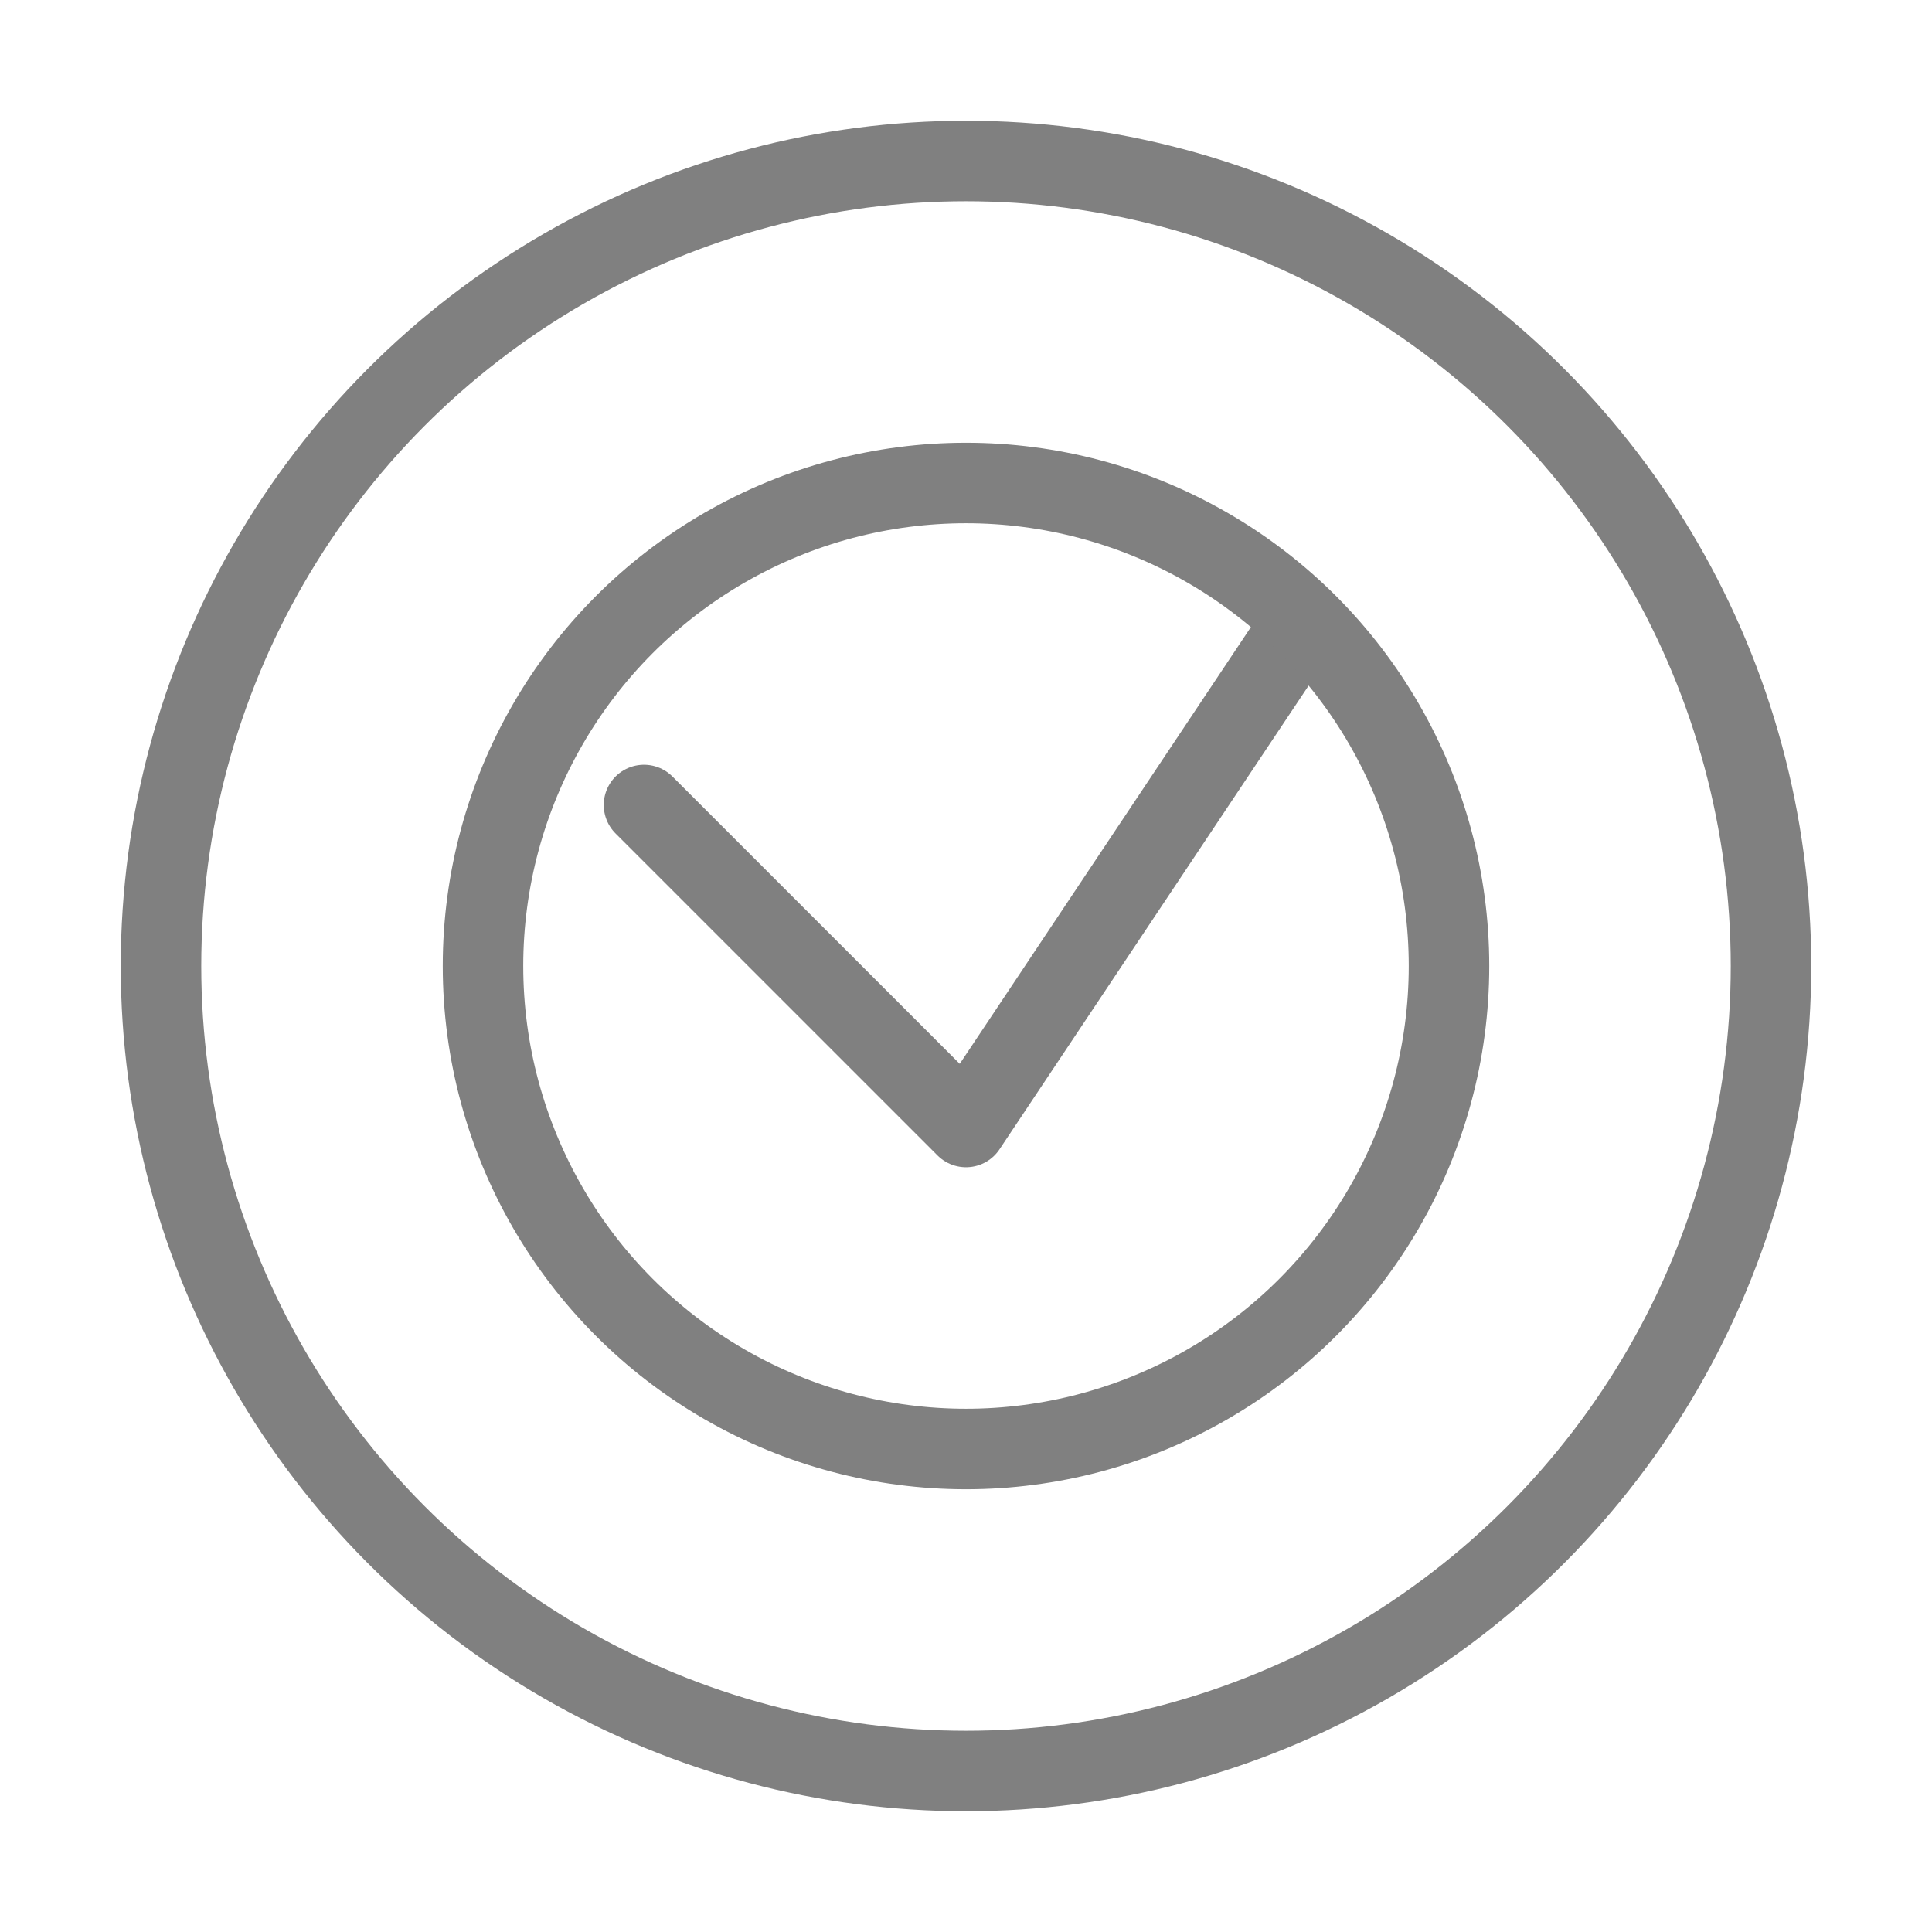
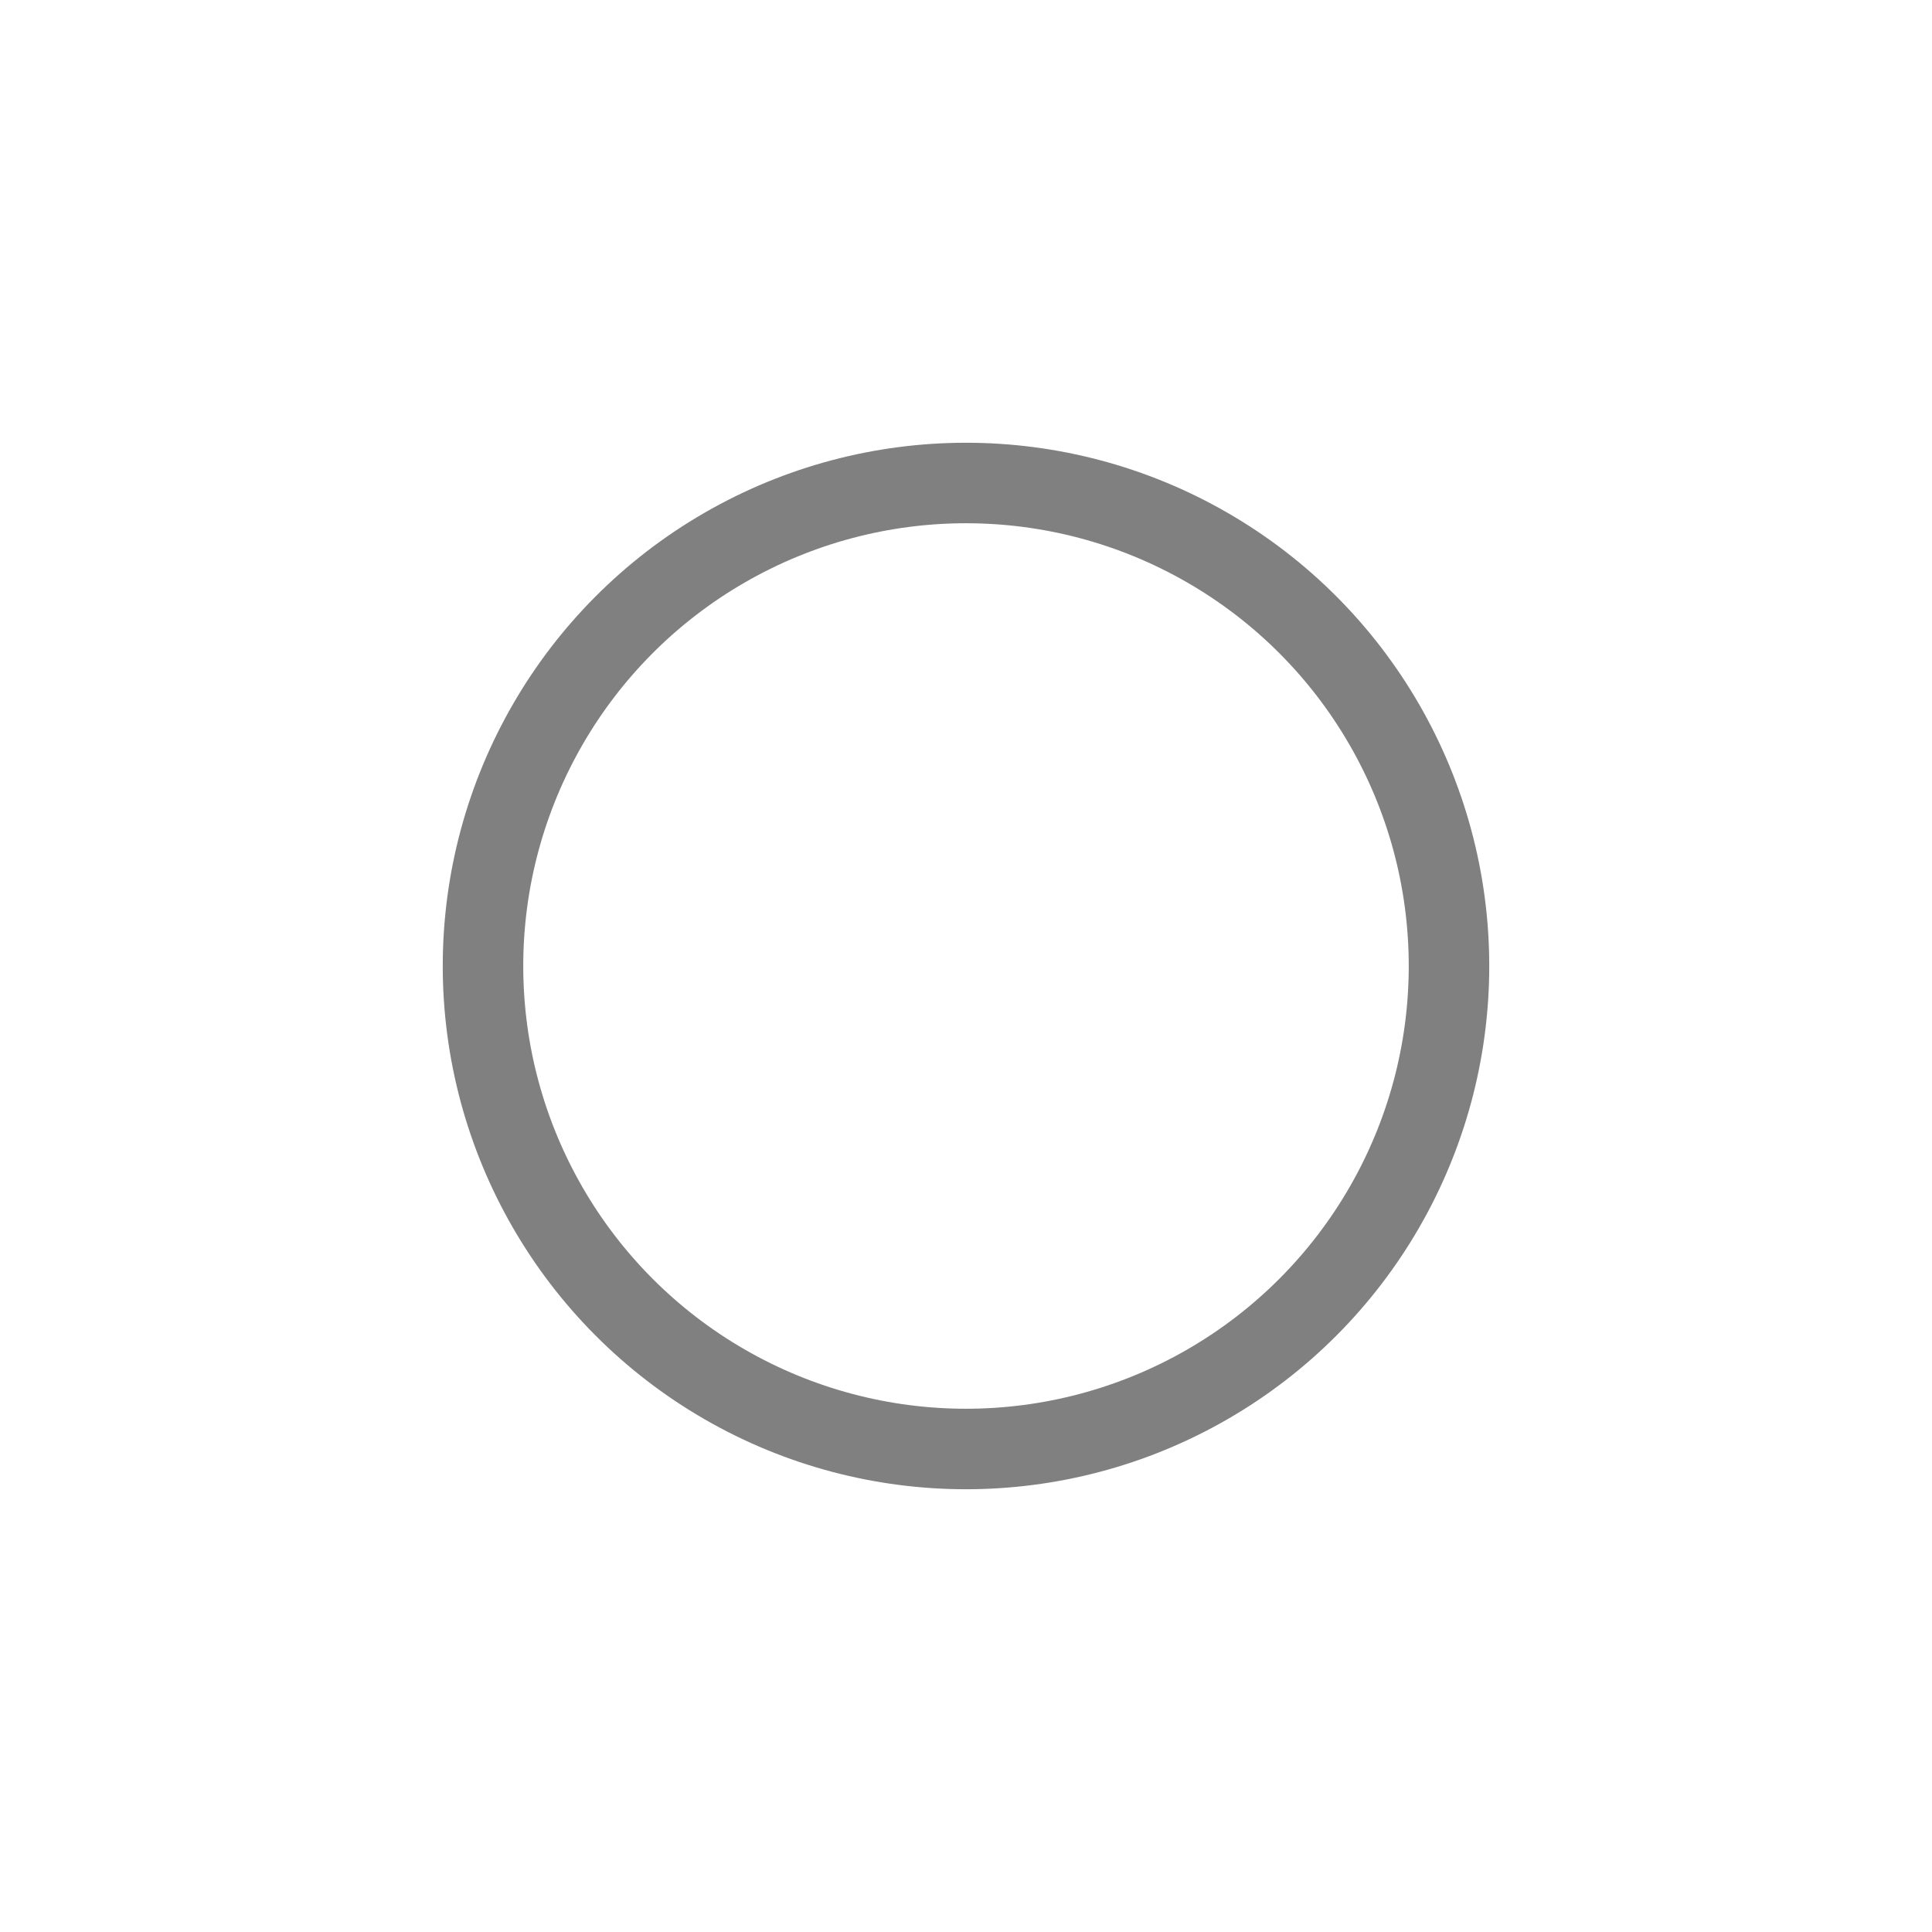
<svg xmlns="http://www.w3.org/2000/svg" viewBox="0 0 48 48">
-   <circle cx="24" cy="24" r="20" fill="none" stroke="gray" stroke-width="2" stroke-linecap="round" />
-   <path d="M16 20 L24 28 L32 16" fill="none" stroke="gray" stroke-width="2" stroke-linecap="round" stroke-linejoin="round" />
  <circle cx="24" cy="24" r="12" fill="none" stroke="gray" stroke-width="2" stroke-linecap="round" />
</svg>